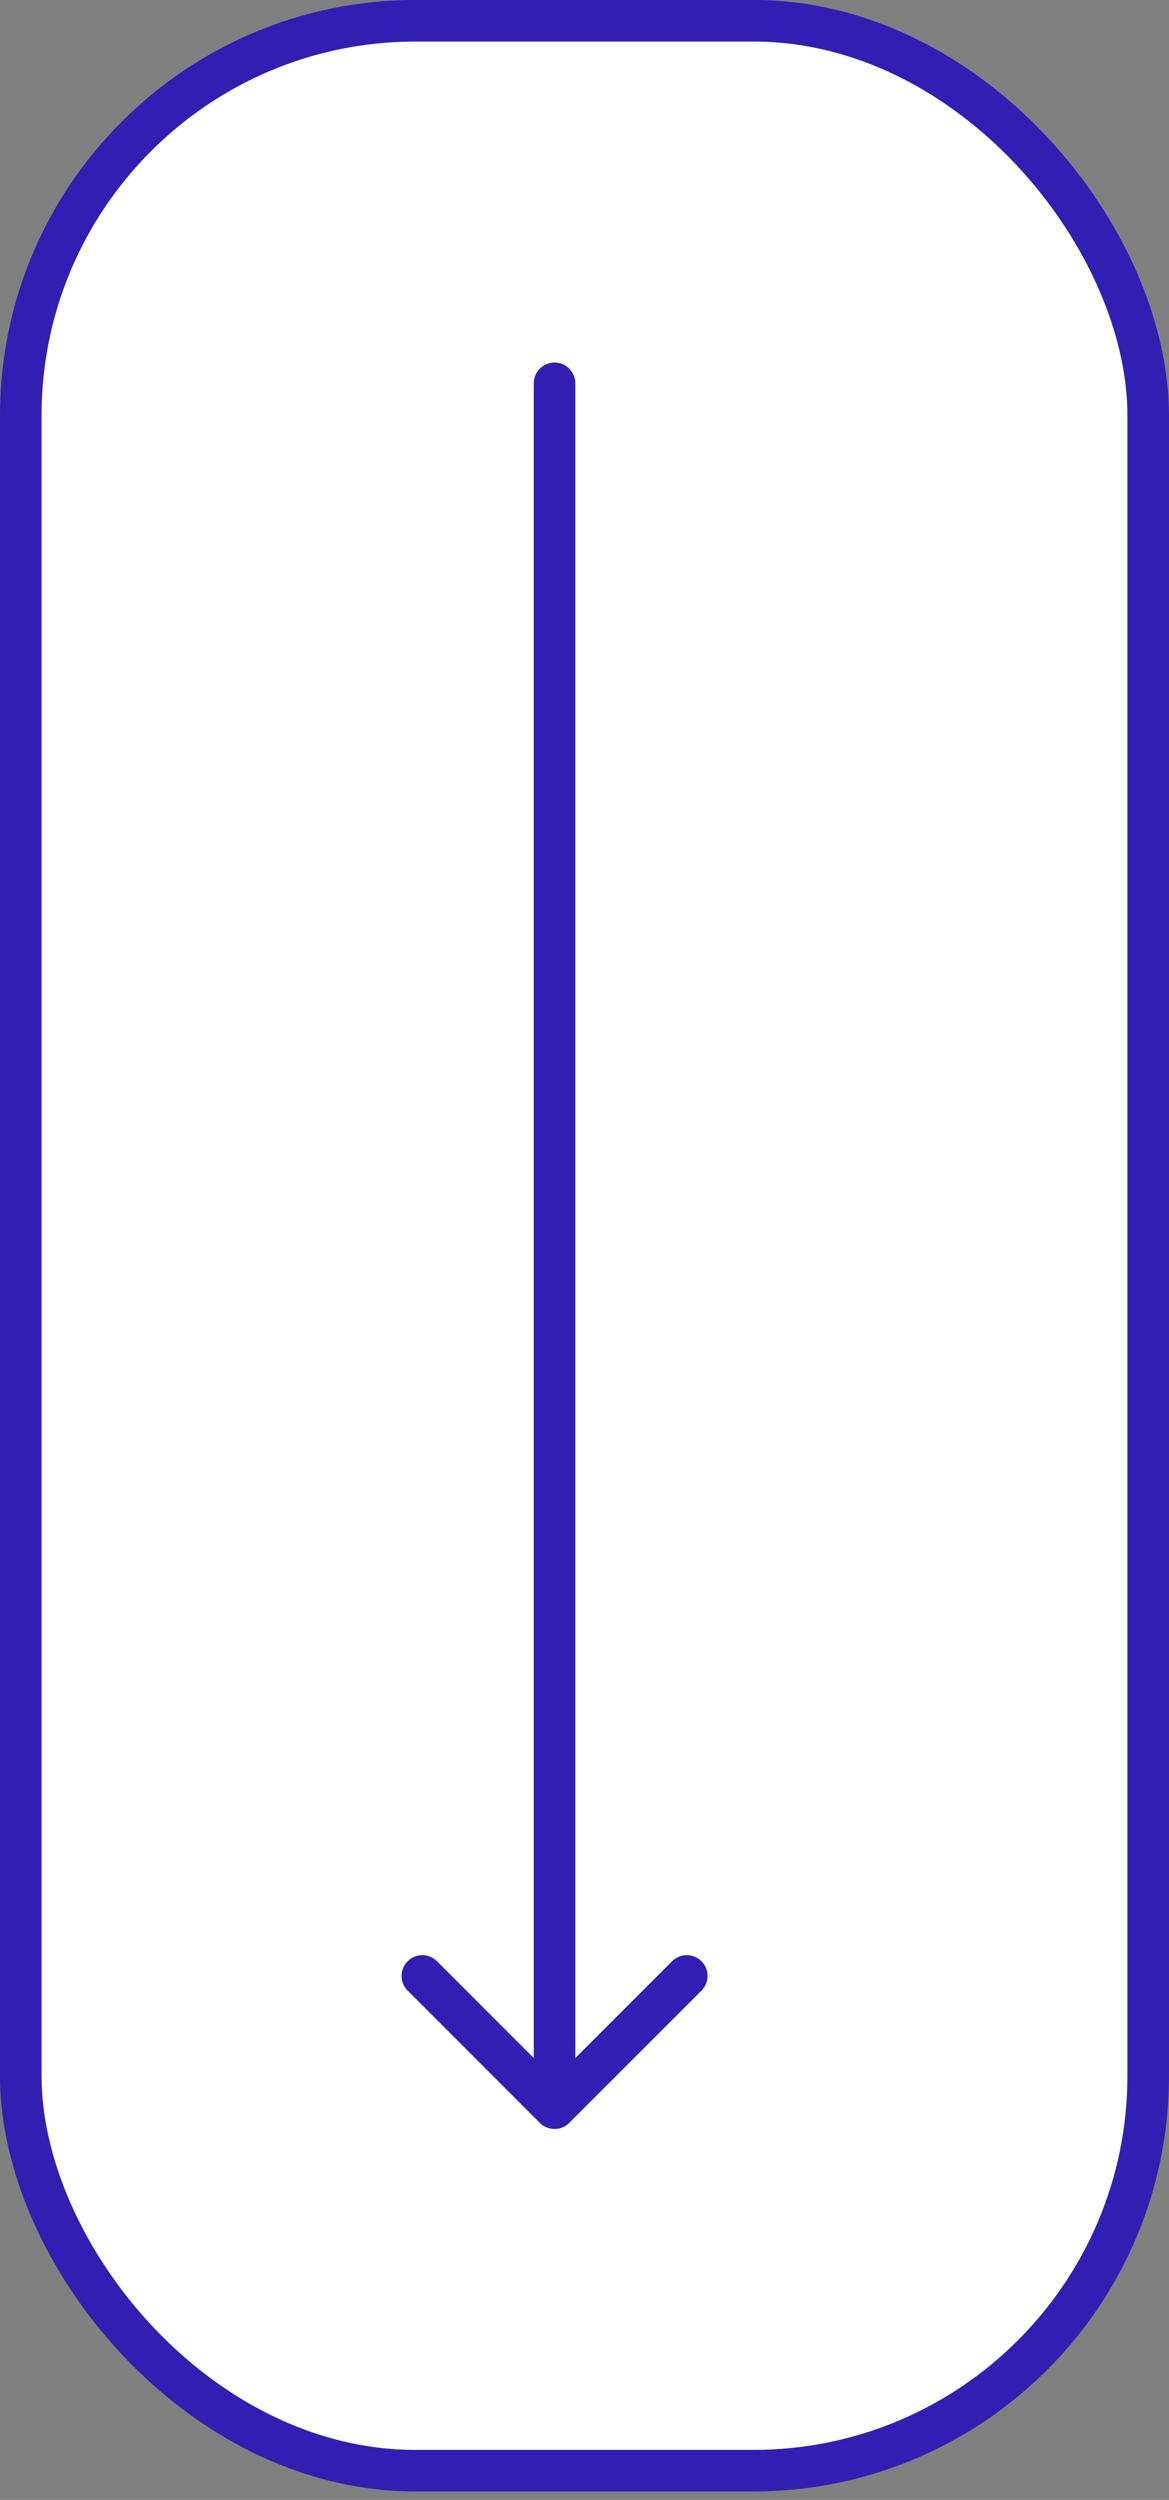
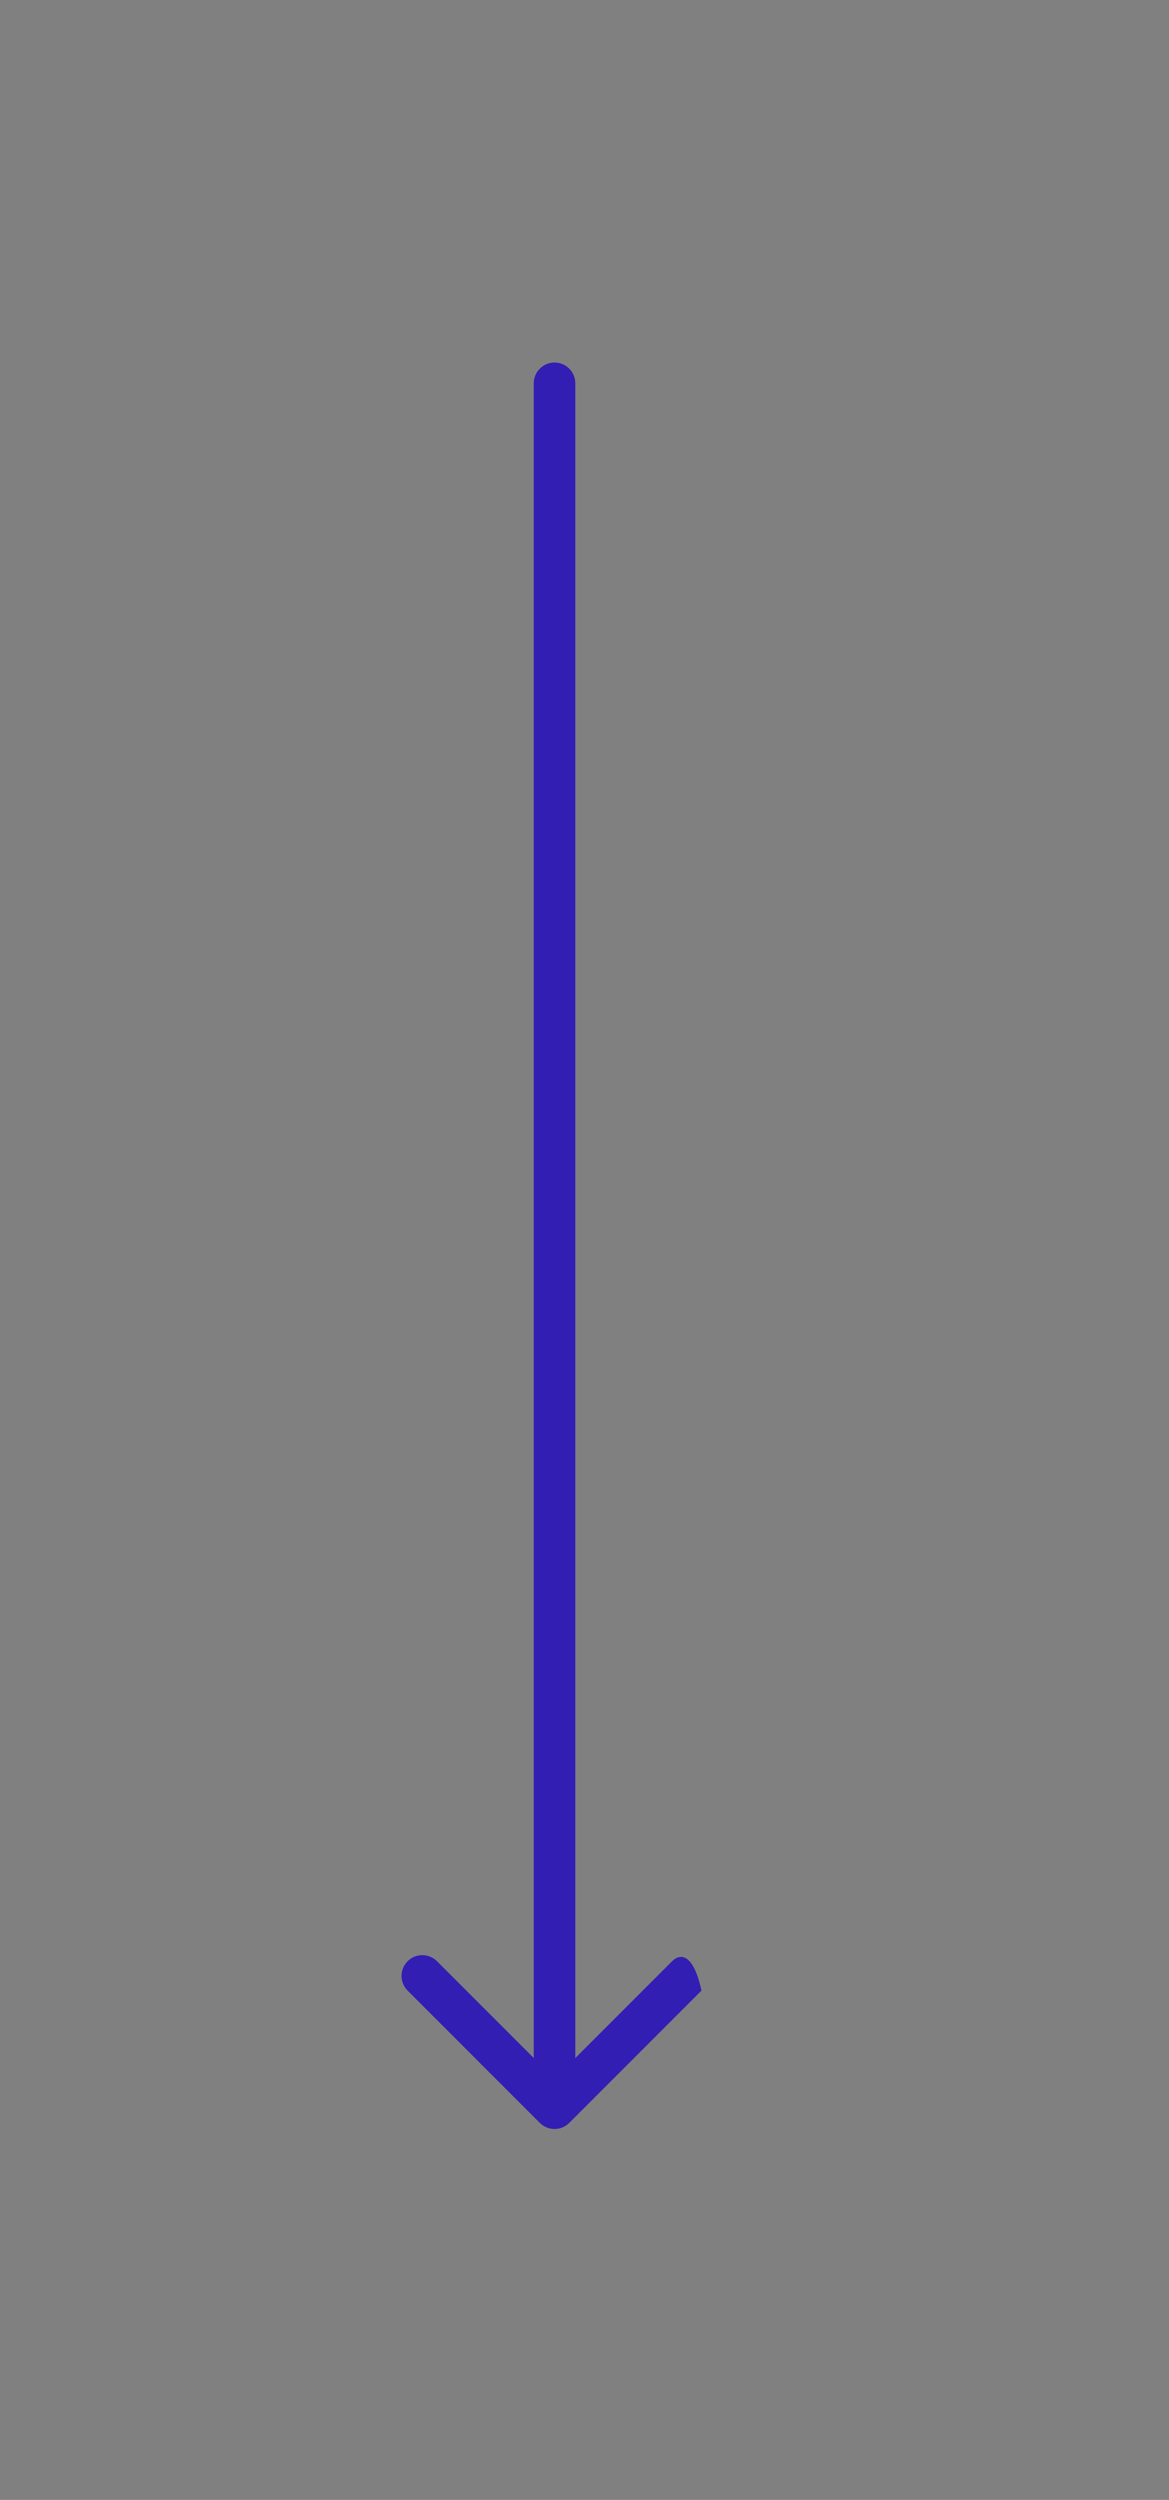
<svg xmlns="http://www.w3.org/2000/svg" width="29" height="62" viewBox="0 0 29 62" fill="none">
  <rect x="0" y="0" width="29" height="62" fill="#808080" stroke="none" />
-   <rect x="0.515" y="0.515" width="27.969" height="60.76" rx="9.793" fill="white" stroke="#321EB3" stroke-width="1.031" />
-   <path d="M14.272 9.507C14.272 9.222 14.041 8.991 13.757 8.991C13.472 8.991 13.241 9.222 13.241 9.507L14.272 9.507ZM13.392 52.65C13.594 52.851 13.92 52.851 14.121 52.65L17.402 49.369C17.603 49.168 17.603 48.842 17.402 48.64C17.2 48.439 16.874 48.439 16.673 48.64L13.757 51.556L10.841 48.64C10.64 48.439 10.313 48.439 10.112 48.64C9.911 48.842 9.911 49.168 10.112 49.369L13.392 52.65ZM13.241 9.507L13.241 52.285L14.272 52.285L14.272 9.507L13.241 9.507Z" fill="#321EB3" />
+   <path d="M14.272 9.507C14.272 9.222 14.041 8.991 13.757 8.991C13.472 8.991 13.241 9.222 13.241 9.507L14.272 9.507ZM13.392 52.65C13.594 52.851 13.92 52.851 14.121 52.65L17.402 49.369C17.2 48.439 16.874 48.439 16.673 48.64L13.757 51.556L10.841 48.64C10.64 48.439 10.313 48.439 10.112 48.64C9.911 48.842 9.911 49.168 10.112 49.369L13.392 52.65ZM13.241 9.507L13.241 52.285L14.272 52.285L14.272 9.507L13.241 9.507Z" fill="#321EB3" />
</svg>